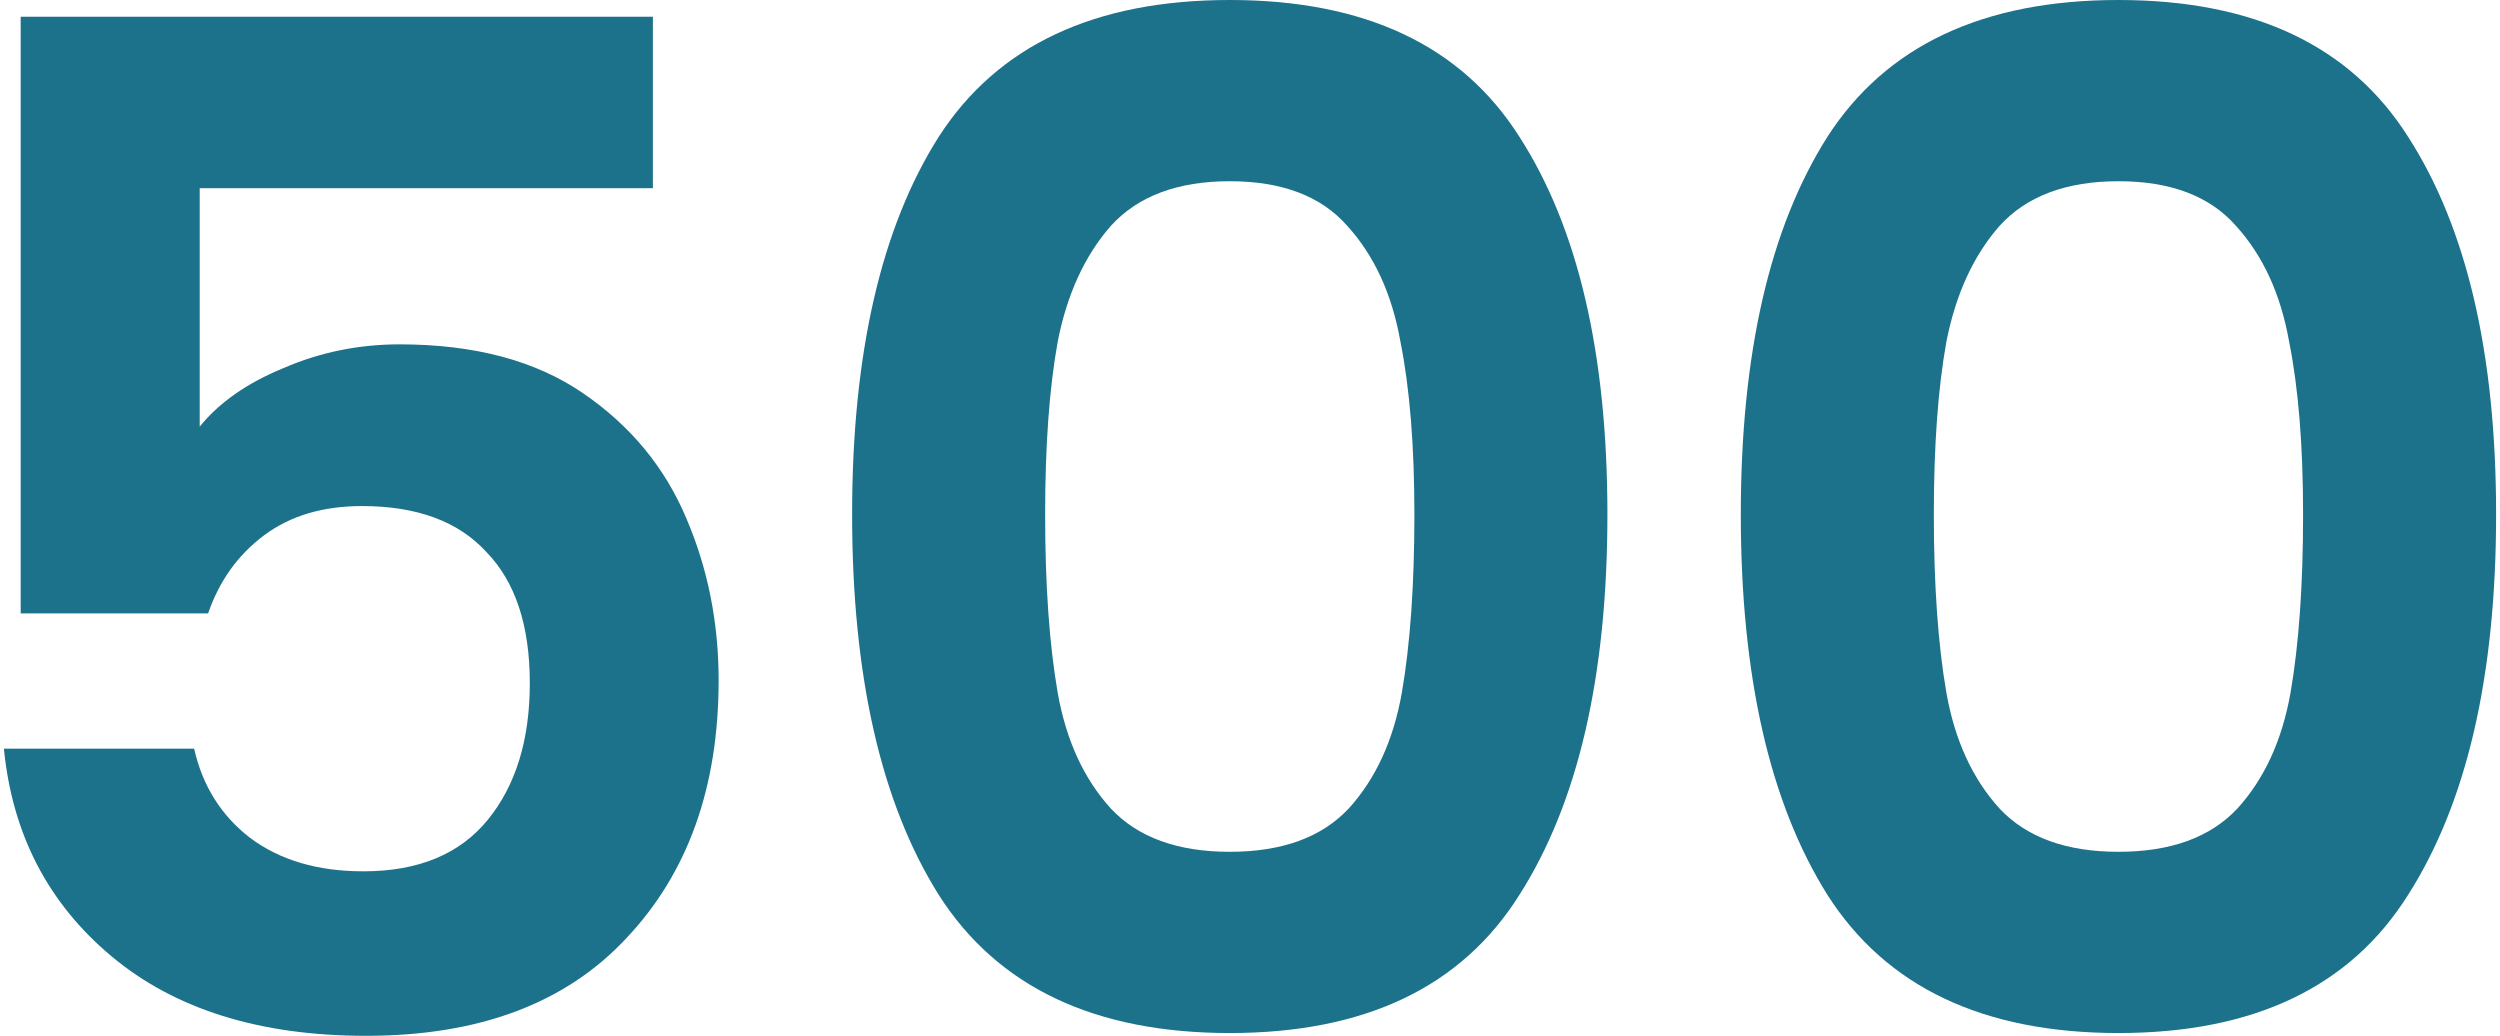
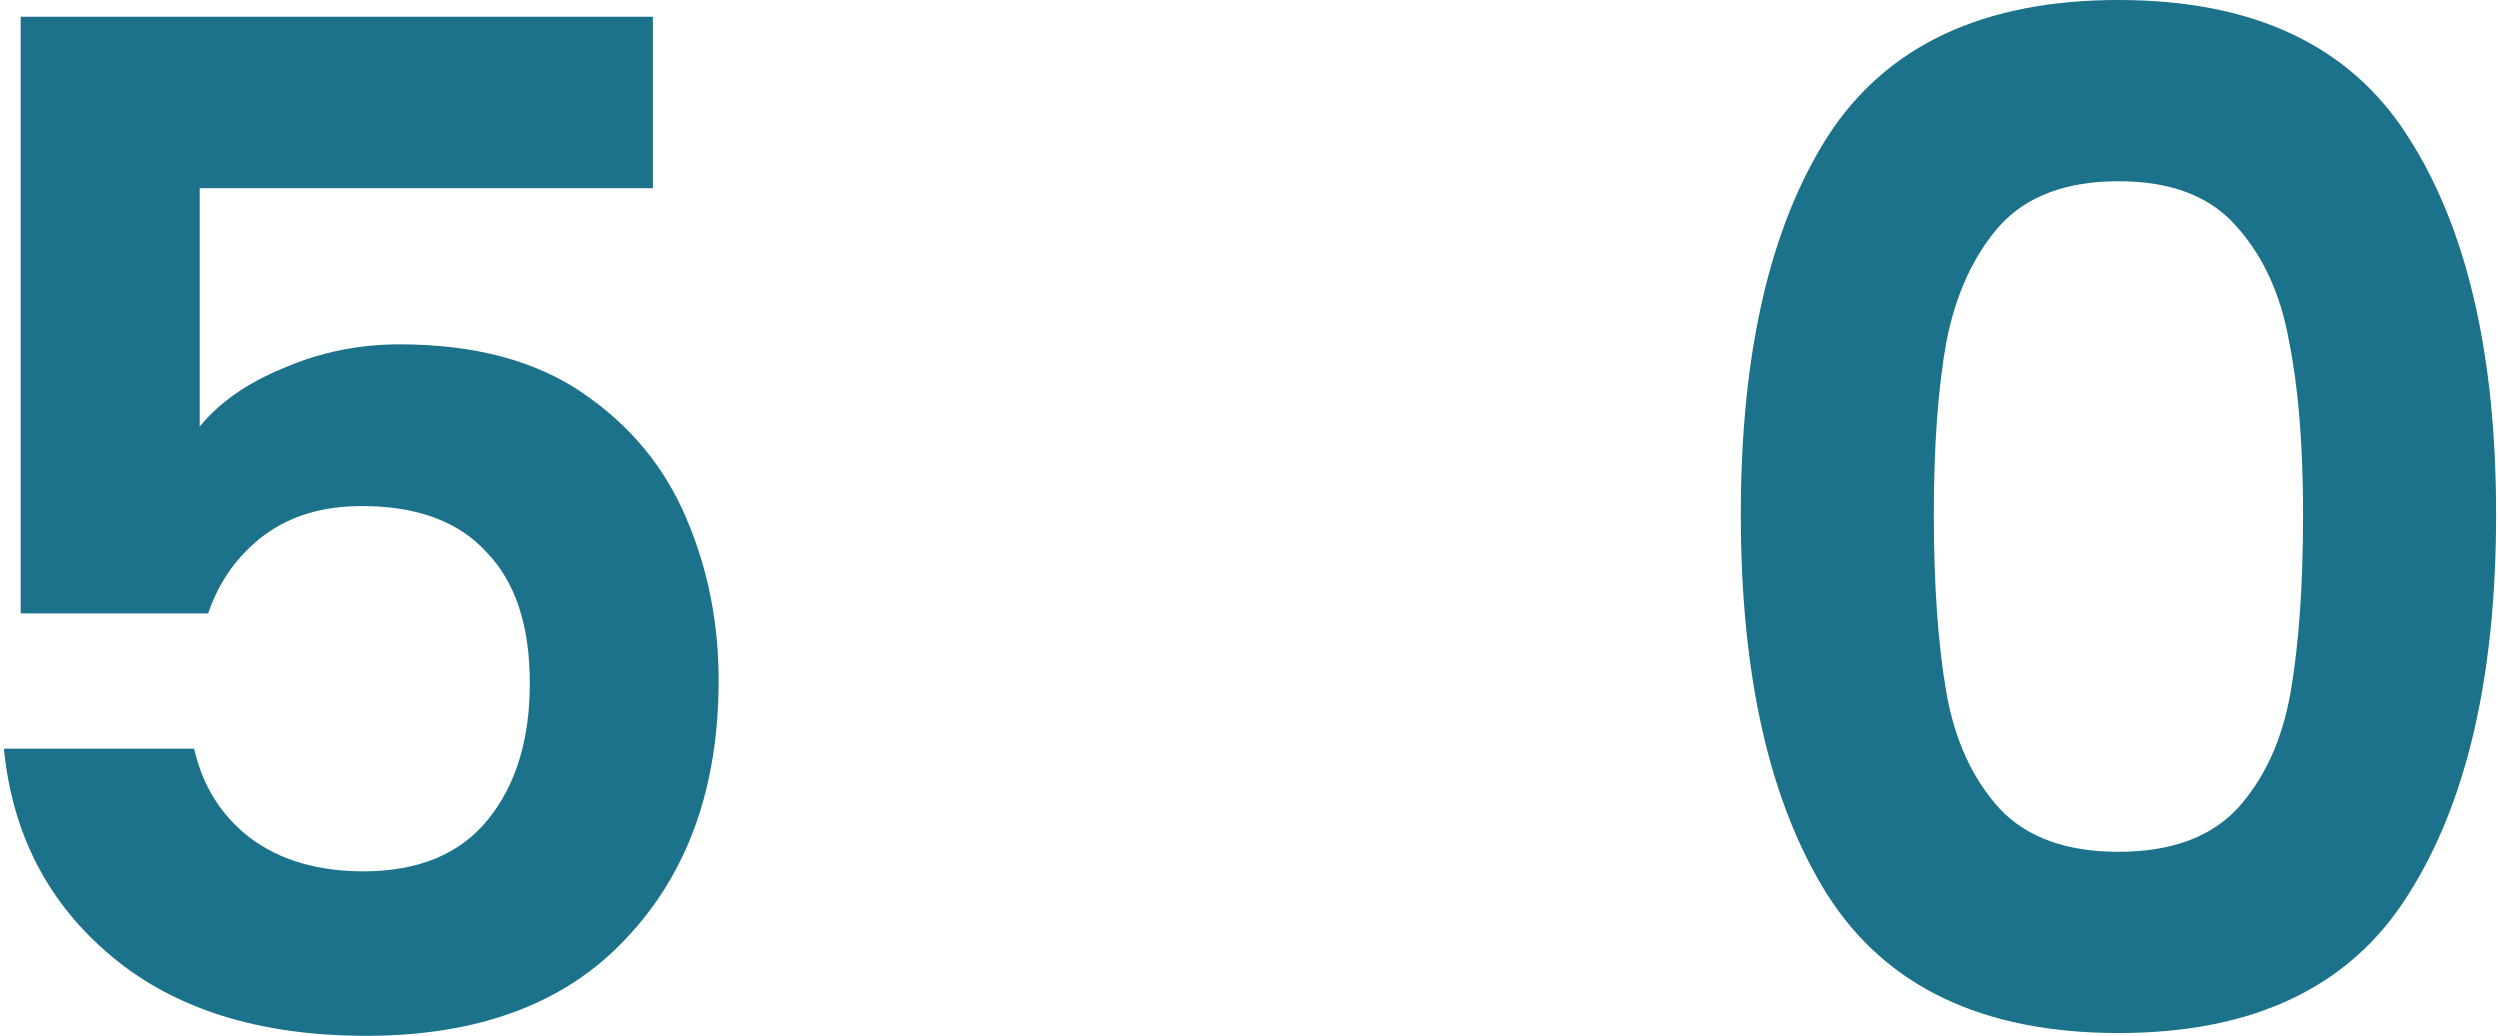
<svg xmlns="http://www.w3.org/2000/svg" width="321" height="133" viewBox="0 0 321 133" fill="none">
-   <path d="M223.52 66.052C223.52 45.407 227.232 29.237 234.655 17.542C242.198 5.847 254.65 0 272.01 0C289.371 0 301.763 5.847 309.186 17.542C316.729 29.237 320.5 45.407 320.5 66.052C320.5 86.817 316.729 103.106 309.186 114.921C301.763 126.735 289.371 132.642 272.01 132.642C254.65 132.642 242.198 126.735 234.655 114.921C227.232 103.106 223.52 86.817 223.52 66.052ZM295.716 66.052C295.716 57.222 295.118 49.823 293.92 43.856C292.843 37.77 290.568 32.817 287.096 28.999C283.743 25.18 278.715 23.27 272.01 23.27C265.305 23.27 260.217 25.18 256.745 28.999C253.392 32.817 251.118 37.77 249.92 43.856C248.843 49.823 248.304 57.222 248.304 66.052C248.304 75.122 248.843 82.76 249.92 88.965C250.998 95.051 253.273 100.004 256.745 103.822C260.217 107.522 265.305 109.371 272.01 109.371C278.715 109.371 283.803 107.522 287.275 103.822C290.748 100.004 293.022 95.051 294.1 88.965C295.177 82.76 295.716 75.122 295.716 66.052Z" fill="#1C728B" />
-   <path d="M109.412 66.052C109.412 45.407 113.124 29.237 120.547 17.542C128.09 5.847 140.542 0 157.902 0C175.263 0 187.655 5.847 195.078 17.542C202.621 29.237 206.392 45.407 206.392 66.052C206.392 86.817 202.621 103.106 195.078 114.921C187.655 126.735 175.263 132.642 157.902 132.642C140.542 132.642 128.09 126.735 120.547 114.921C113.124 103.106 109.412 86.817 109.412 66.052ZM181.608 66.052C181.608 57.222 181.01 49.823 179.812 43.856C178.735 37.77 176.46 32.817 172.988 28.999C169.636 25.18 164.607 23.27 157.902 23.27C151.197 23.27 146.109 25.18 142.637 28.999C139.285 32.817 137.01 37.77 135.812 43.856C134.735 49.823 134.196 57.222 134.196 66.052C134.196 75.122 134.735 82.76 135.812 88.965C136.89 95.051 139.165 100.004 142.637 103.822C146.109 107.522 151.197 109.371 157.902 109.371C164.607 109.371 169.695 107.522 173.168 103.822C176.64 100.004 178.914 95.051 179.992 88.965C181.07 82.76 181.608 75.122 181.608 66.052Z" fill="#1C728B" />
+   <path d="M223.52 66.052C223.52 45.407 227.232 29.237 234.655 17.542C242.198 5.847 254.65 0 272.01 0C289.371 0 301.763 5.847 309.186 17.542C316.729 29.237 320.5 45.407 320.5 66.052C320.5 86.817 316.729 103.106 309.186 114.921C301.763 126.735 289.371 132.642 272.01 132.642C254.65 132.642 242.198 126.735 234.655 114.921C227.232 103.106 223.52 86.817 223.52 66.052ZM295.716 66.052C295.716 57.222 295.118 49.823 293.92 43.856C292.843 37.77 290.568 32.817 287.096 28.999C283.743 25.18 278.715 23.27 272.01 23.27C265.305 23.27 260.217 25.18 256.745 28.999C253.392 32.817 251.118 37.77 249.92 43.856C248.843 49.823 248.304 57.222 248.304 66.052C248.304 75.122 248.843 82.76 249.92 88.965C250.998 95.051 253.273 100.004 256.745 103.822C260.217 107.522 265.305 109.371 272.01 109.371C278.715 109.371 283.803 107.522 287.275 103.822C290.748 100.004 293.022 95.051 294.1 88.965C295.177 82.76 295.716 75.122 295.716 66.052" fill="#1C728B" />
  <path d="M83.831 24.166H25.643V54.775C28.157 51.672 31.749 49.166 36.418 47.257C41.088 45.228 46.056 44.214 51.325 44.214C60.903 44.214 68.745 46.302 74.851 50.479C80.957 54.656 85.387 60.026 88.141 66.59C90.895 73.034 92.272 79.955 92.272 87.354C92.272 101.078 88.32 112.116 80.418 120.47C72.636 128.823 61.501 133 47.014 133C33.365 133 22.47 129.599 14.329 122.797C6.187 115.995 1.578 107.104 0.5 96.125H24.924C26.002 100.899 28.397 104.717 32.108 107.581C35.94 110.446 40.788 111.878 46.655 111.878C53.719 111.878 59.047 109.67 62.639 105.254C66.231 100.839 68.027 94.992 68.027 87.712C68.027 80.313 66.171 74.704 62.459 70.886C58.867 66.948 53.539 64.978 46.475 64.978C41.447 64.978 37.257 66.231 33.904 68.738C30.552 71.244 28.157 74.585 26.72 78.762H2.655V2.148H83.831V24.166Z" fill="#1C728B" />
</svg>